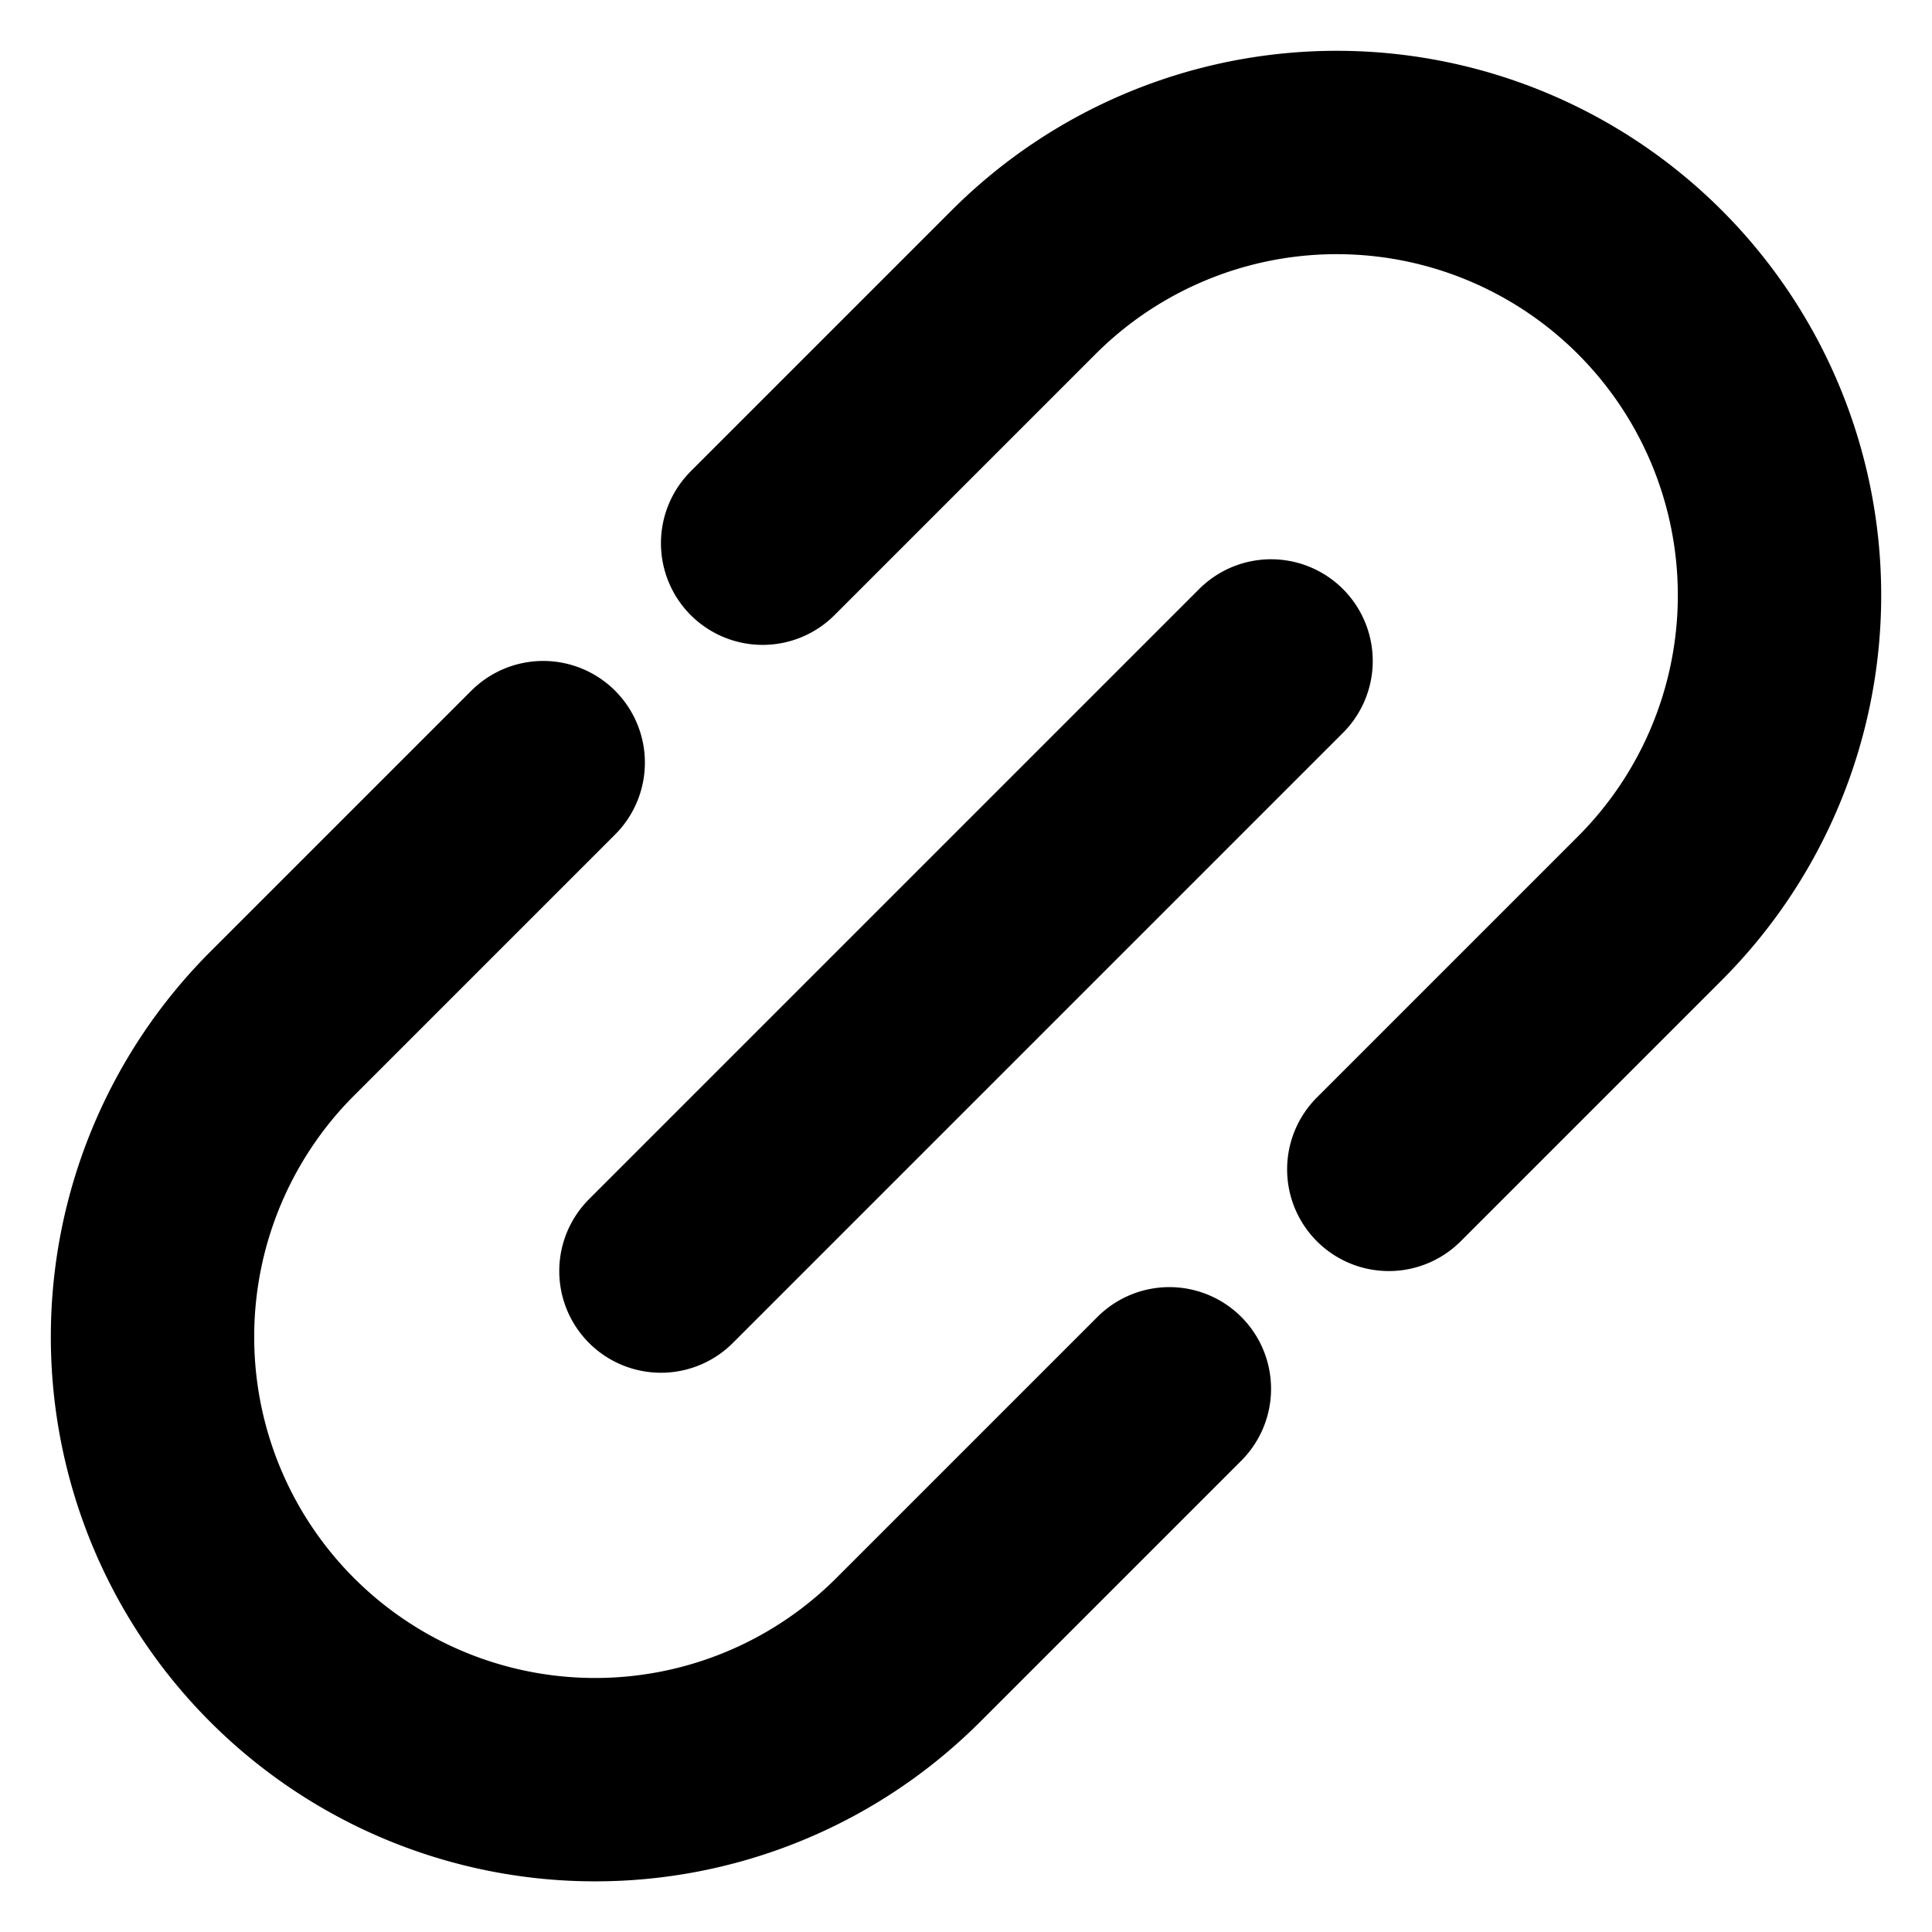
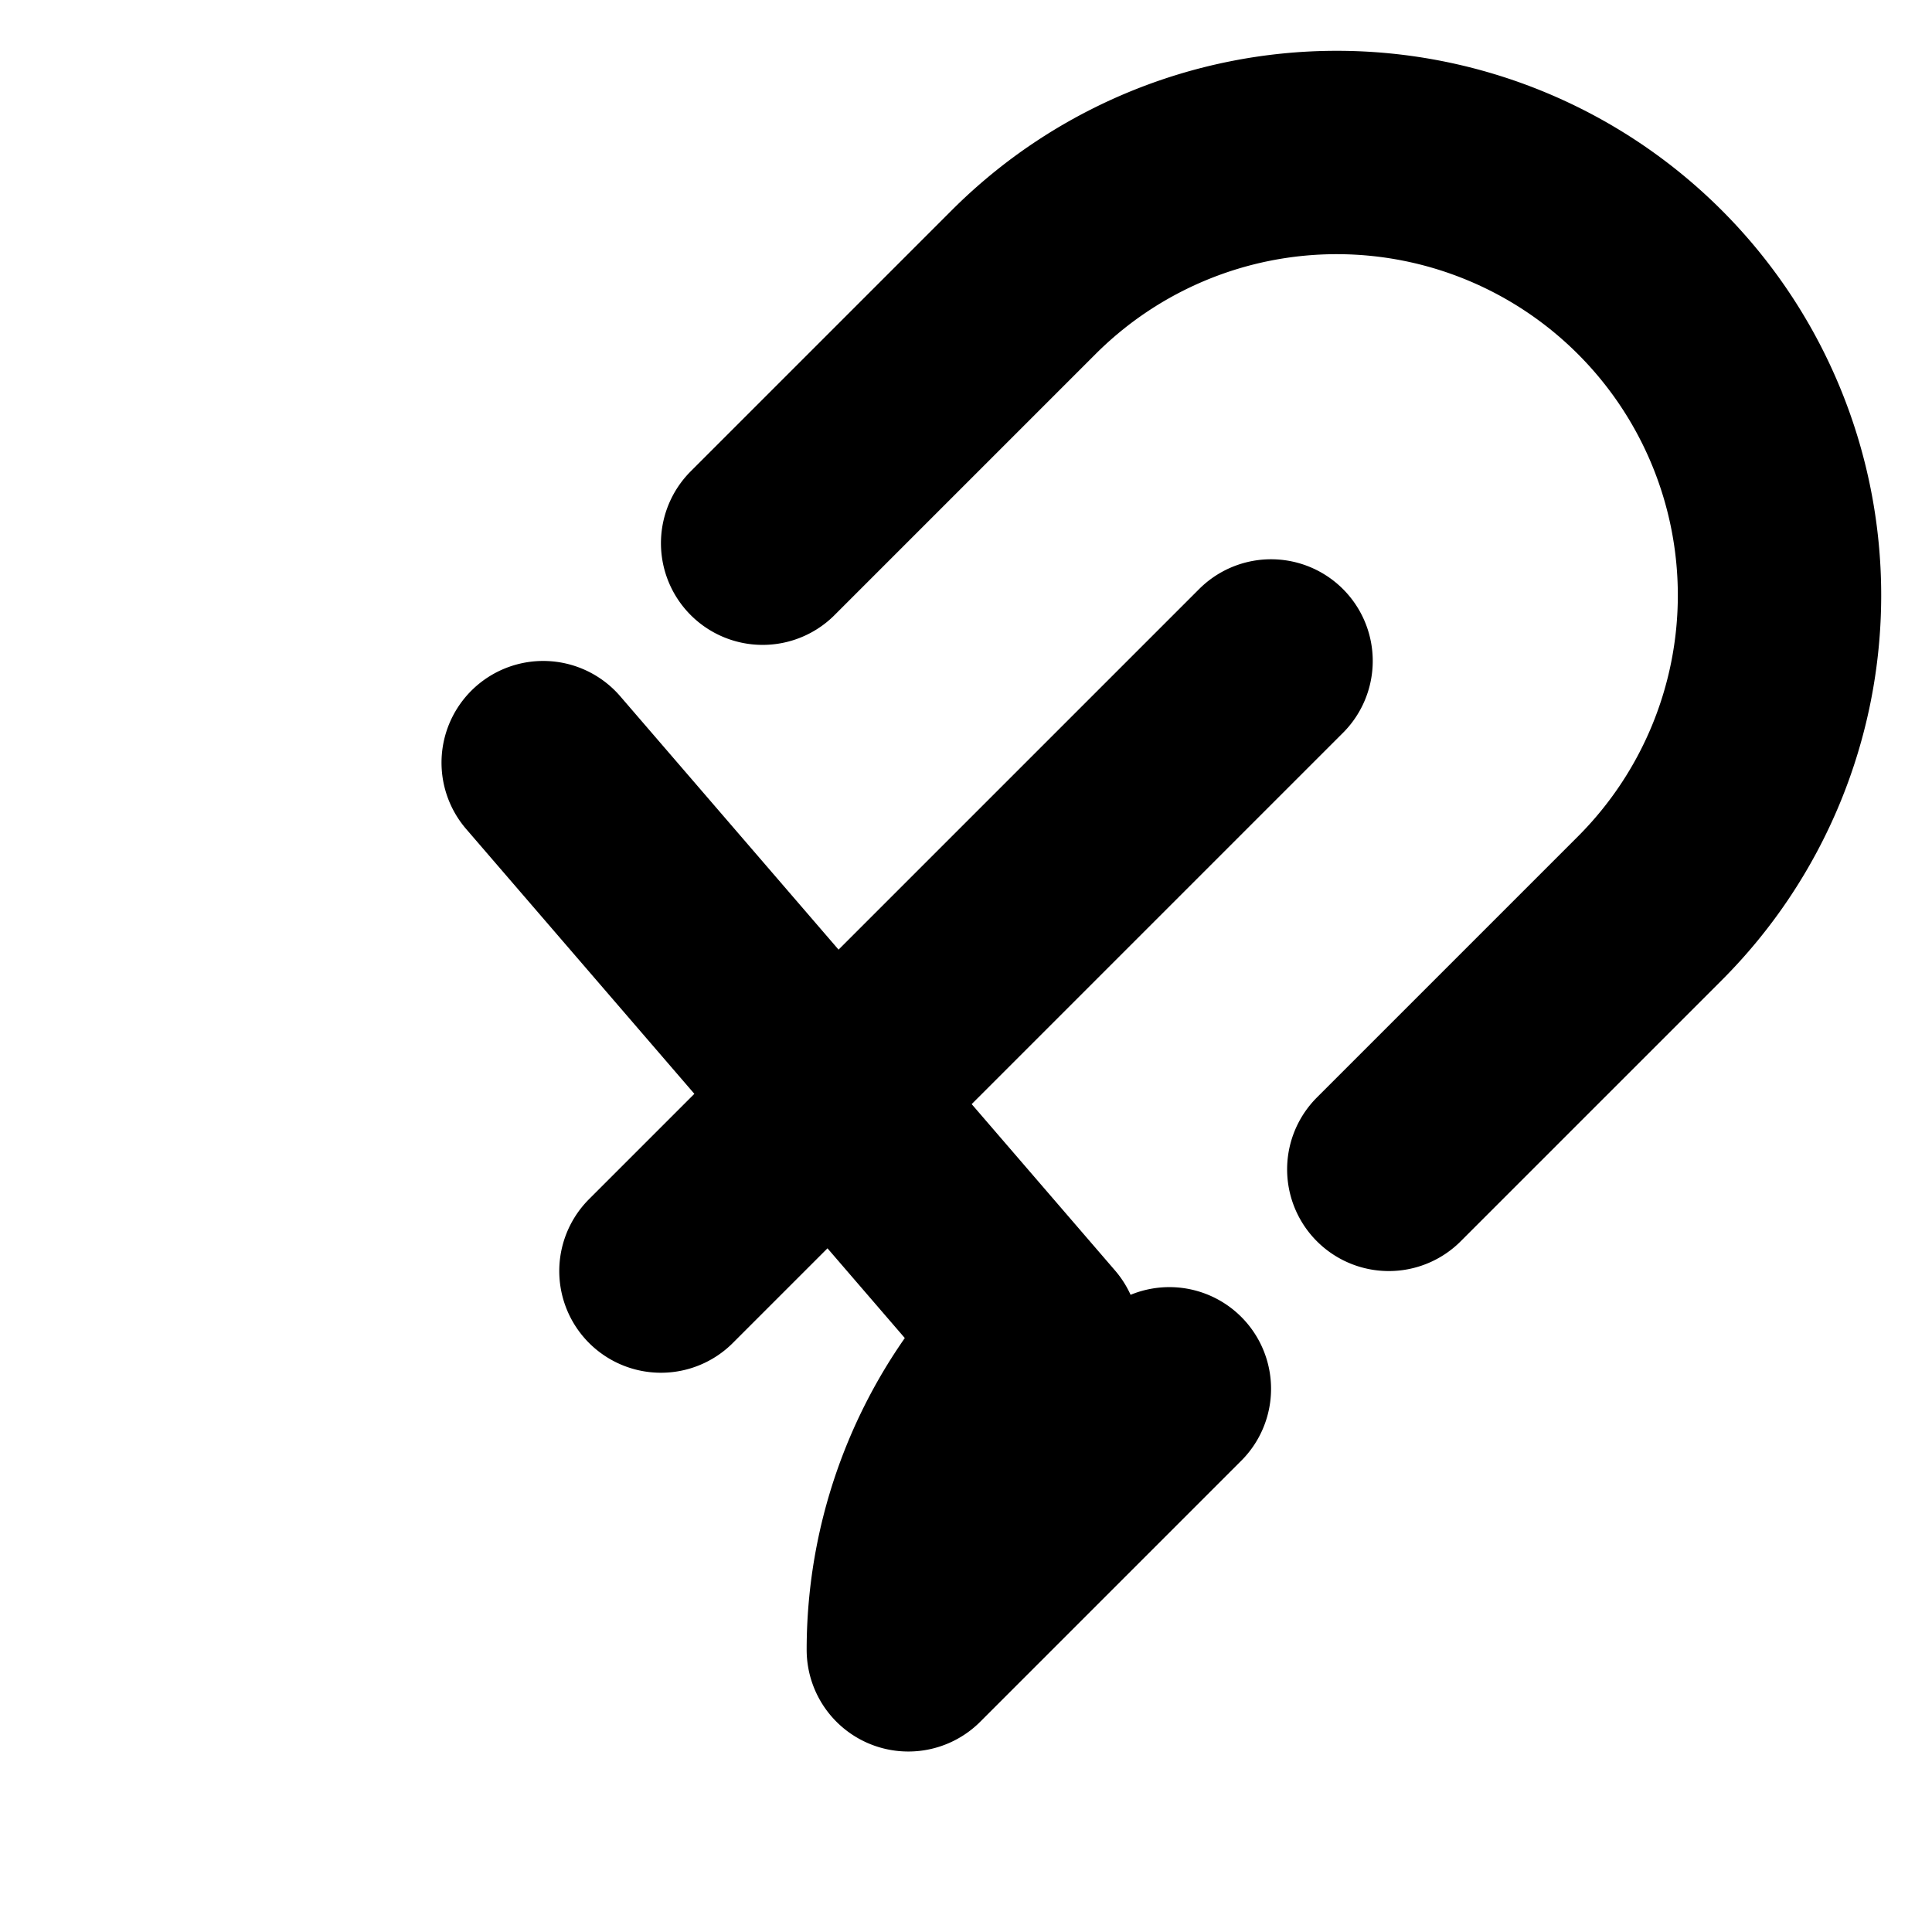
<svg xmlns="http://www.w3.org/2000/svg" width="19" height="19" fill="none">
-   <path d="m6.5 12.5 6-6M11.5 13.658l-2.567 2.567a4.353 4.353 0 0 1-7.433-3.08c0-1.154.459-2.262 1.275-3.078L5.342 7.5M13.658 11.5l2.567-2.567a4.354 4.354 0 1 0-6.158-6.158L7.5 5.342" stroke="#000" stroke-width="2" stroke-linecap="round" stroke-linejoin="round" />
+   <path d="m6.5 12.5 6-6M11.5 13.658l-2.567 2.567c0-1.154.459-2.262 1.275-3.078L5.342 7.5M13.658 11.5l2.567-2.567a4.354 4.354 0 1 0-6.158-6.158L7.5 5.342" stroke="#000" stroke-width="2" stroke-linecap="round" stroke-linejoin="round" />
</svg>